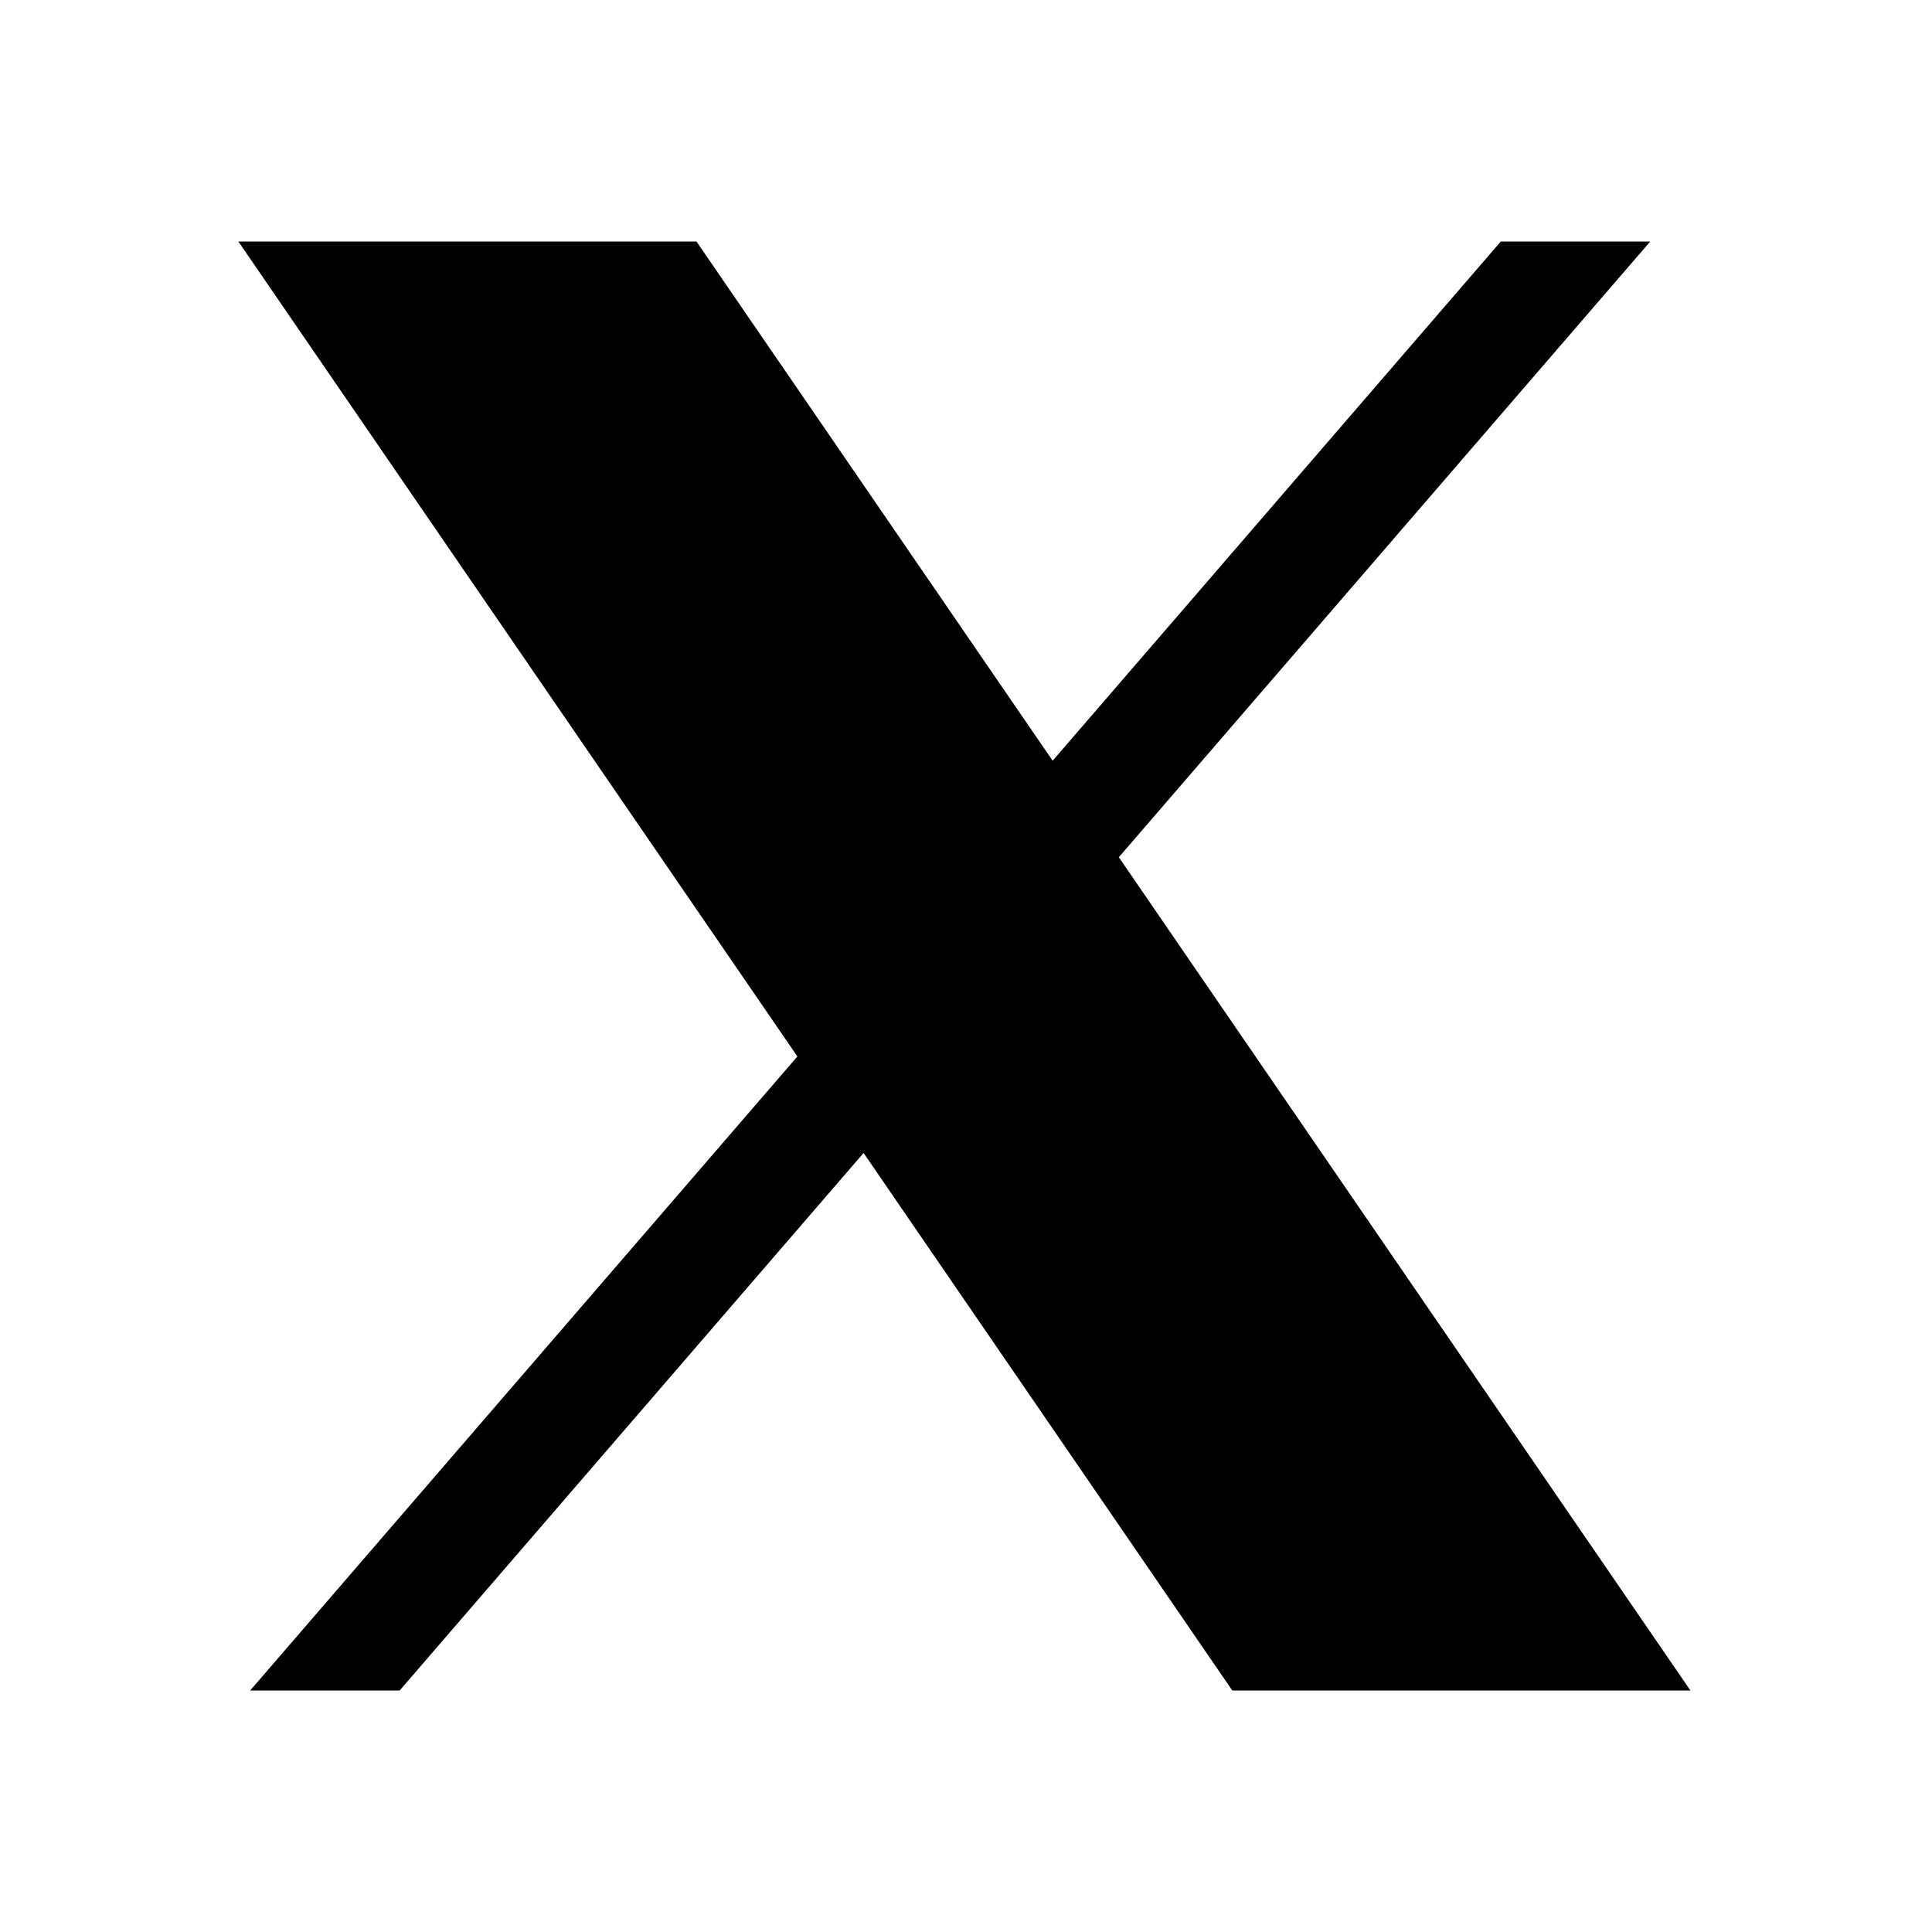
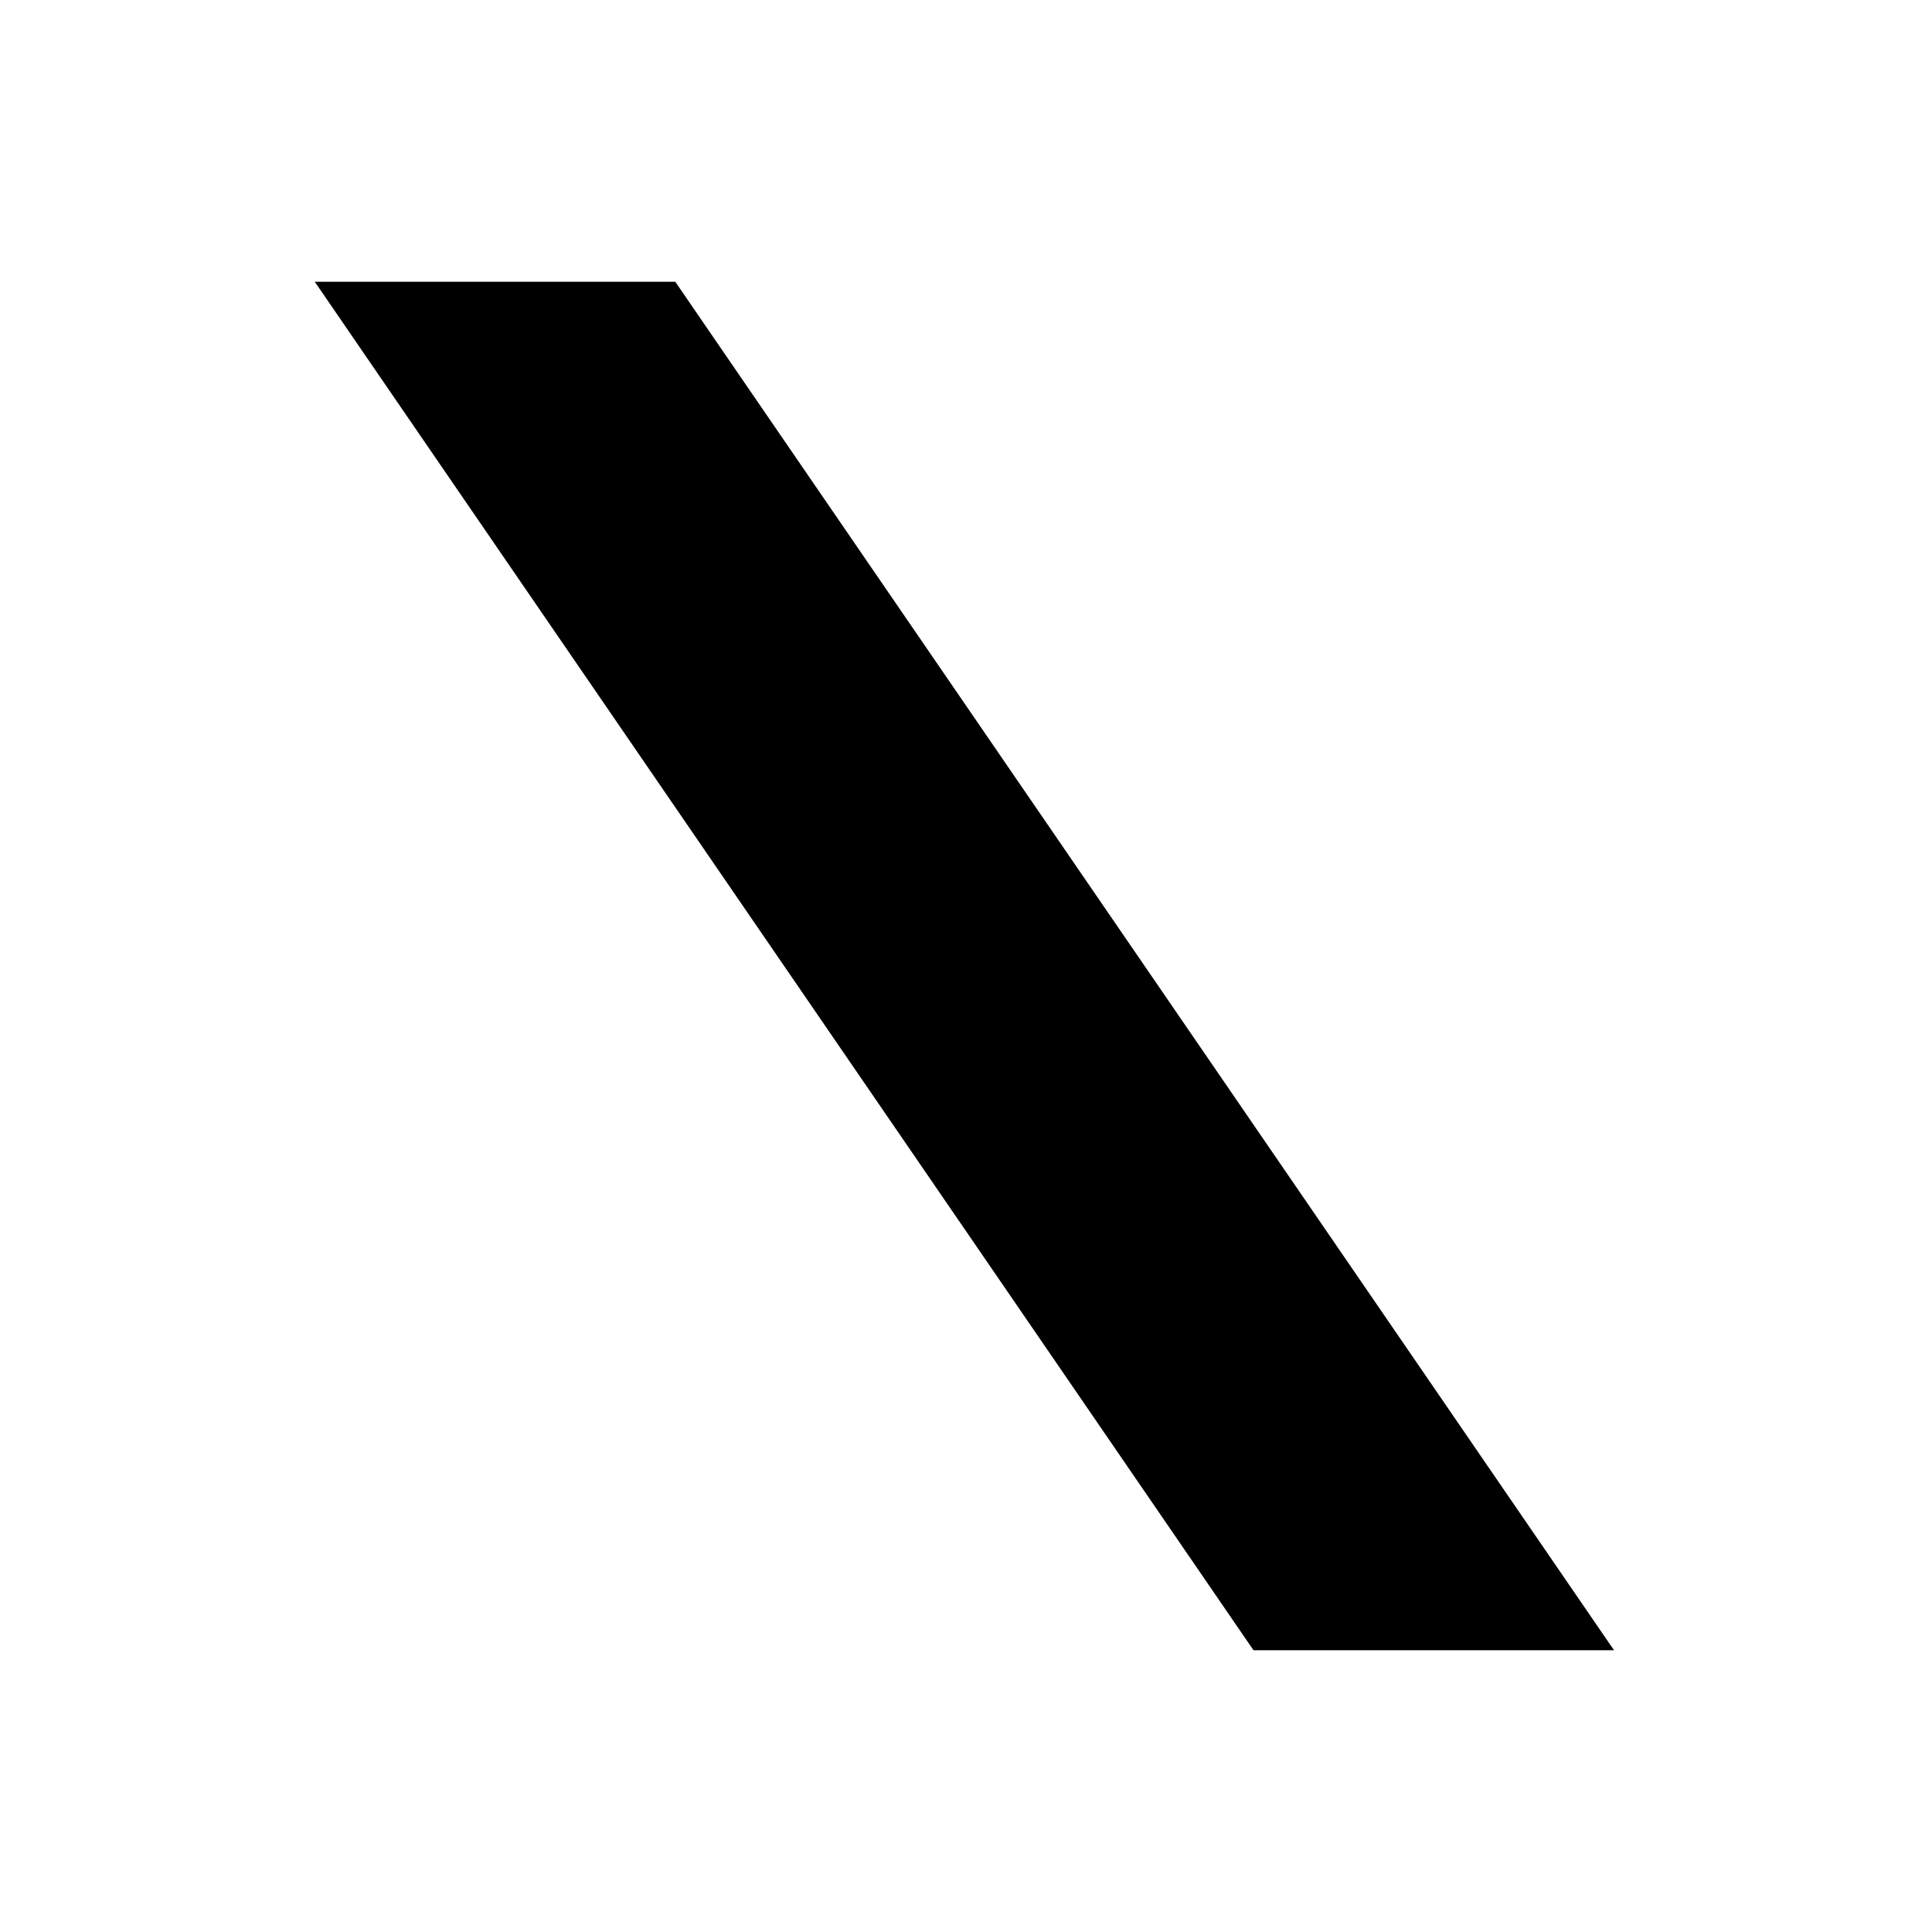
<svg xmlns="http://www.w3.org/2000/svg" viewBox="0 0 48 48" width="48px" height="48px" fill-rule="evenodd" clip-rule="evenodd" baseProfile="basic">
-   <polygon fill="hsl(256,67%,59%)" points="41,6 9.929,42 6.215,42 37.287,6" />
  <polygon fill="hsl(39,100%,71%)" fill-rule="evenodd" points="31.143,41 7.82,7 16.777,7 40.1,41" clip-rule="evenodd" />
-   <path fill="hsl(256,67%,59%)" d="M15.724,9l20.578,30h-4.106L11.618,9H15.724 M17.304,6H5.922l24.694,36h11.382L17.304,6L17.304,6z" />
</svg>